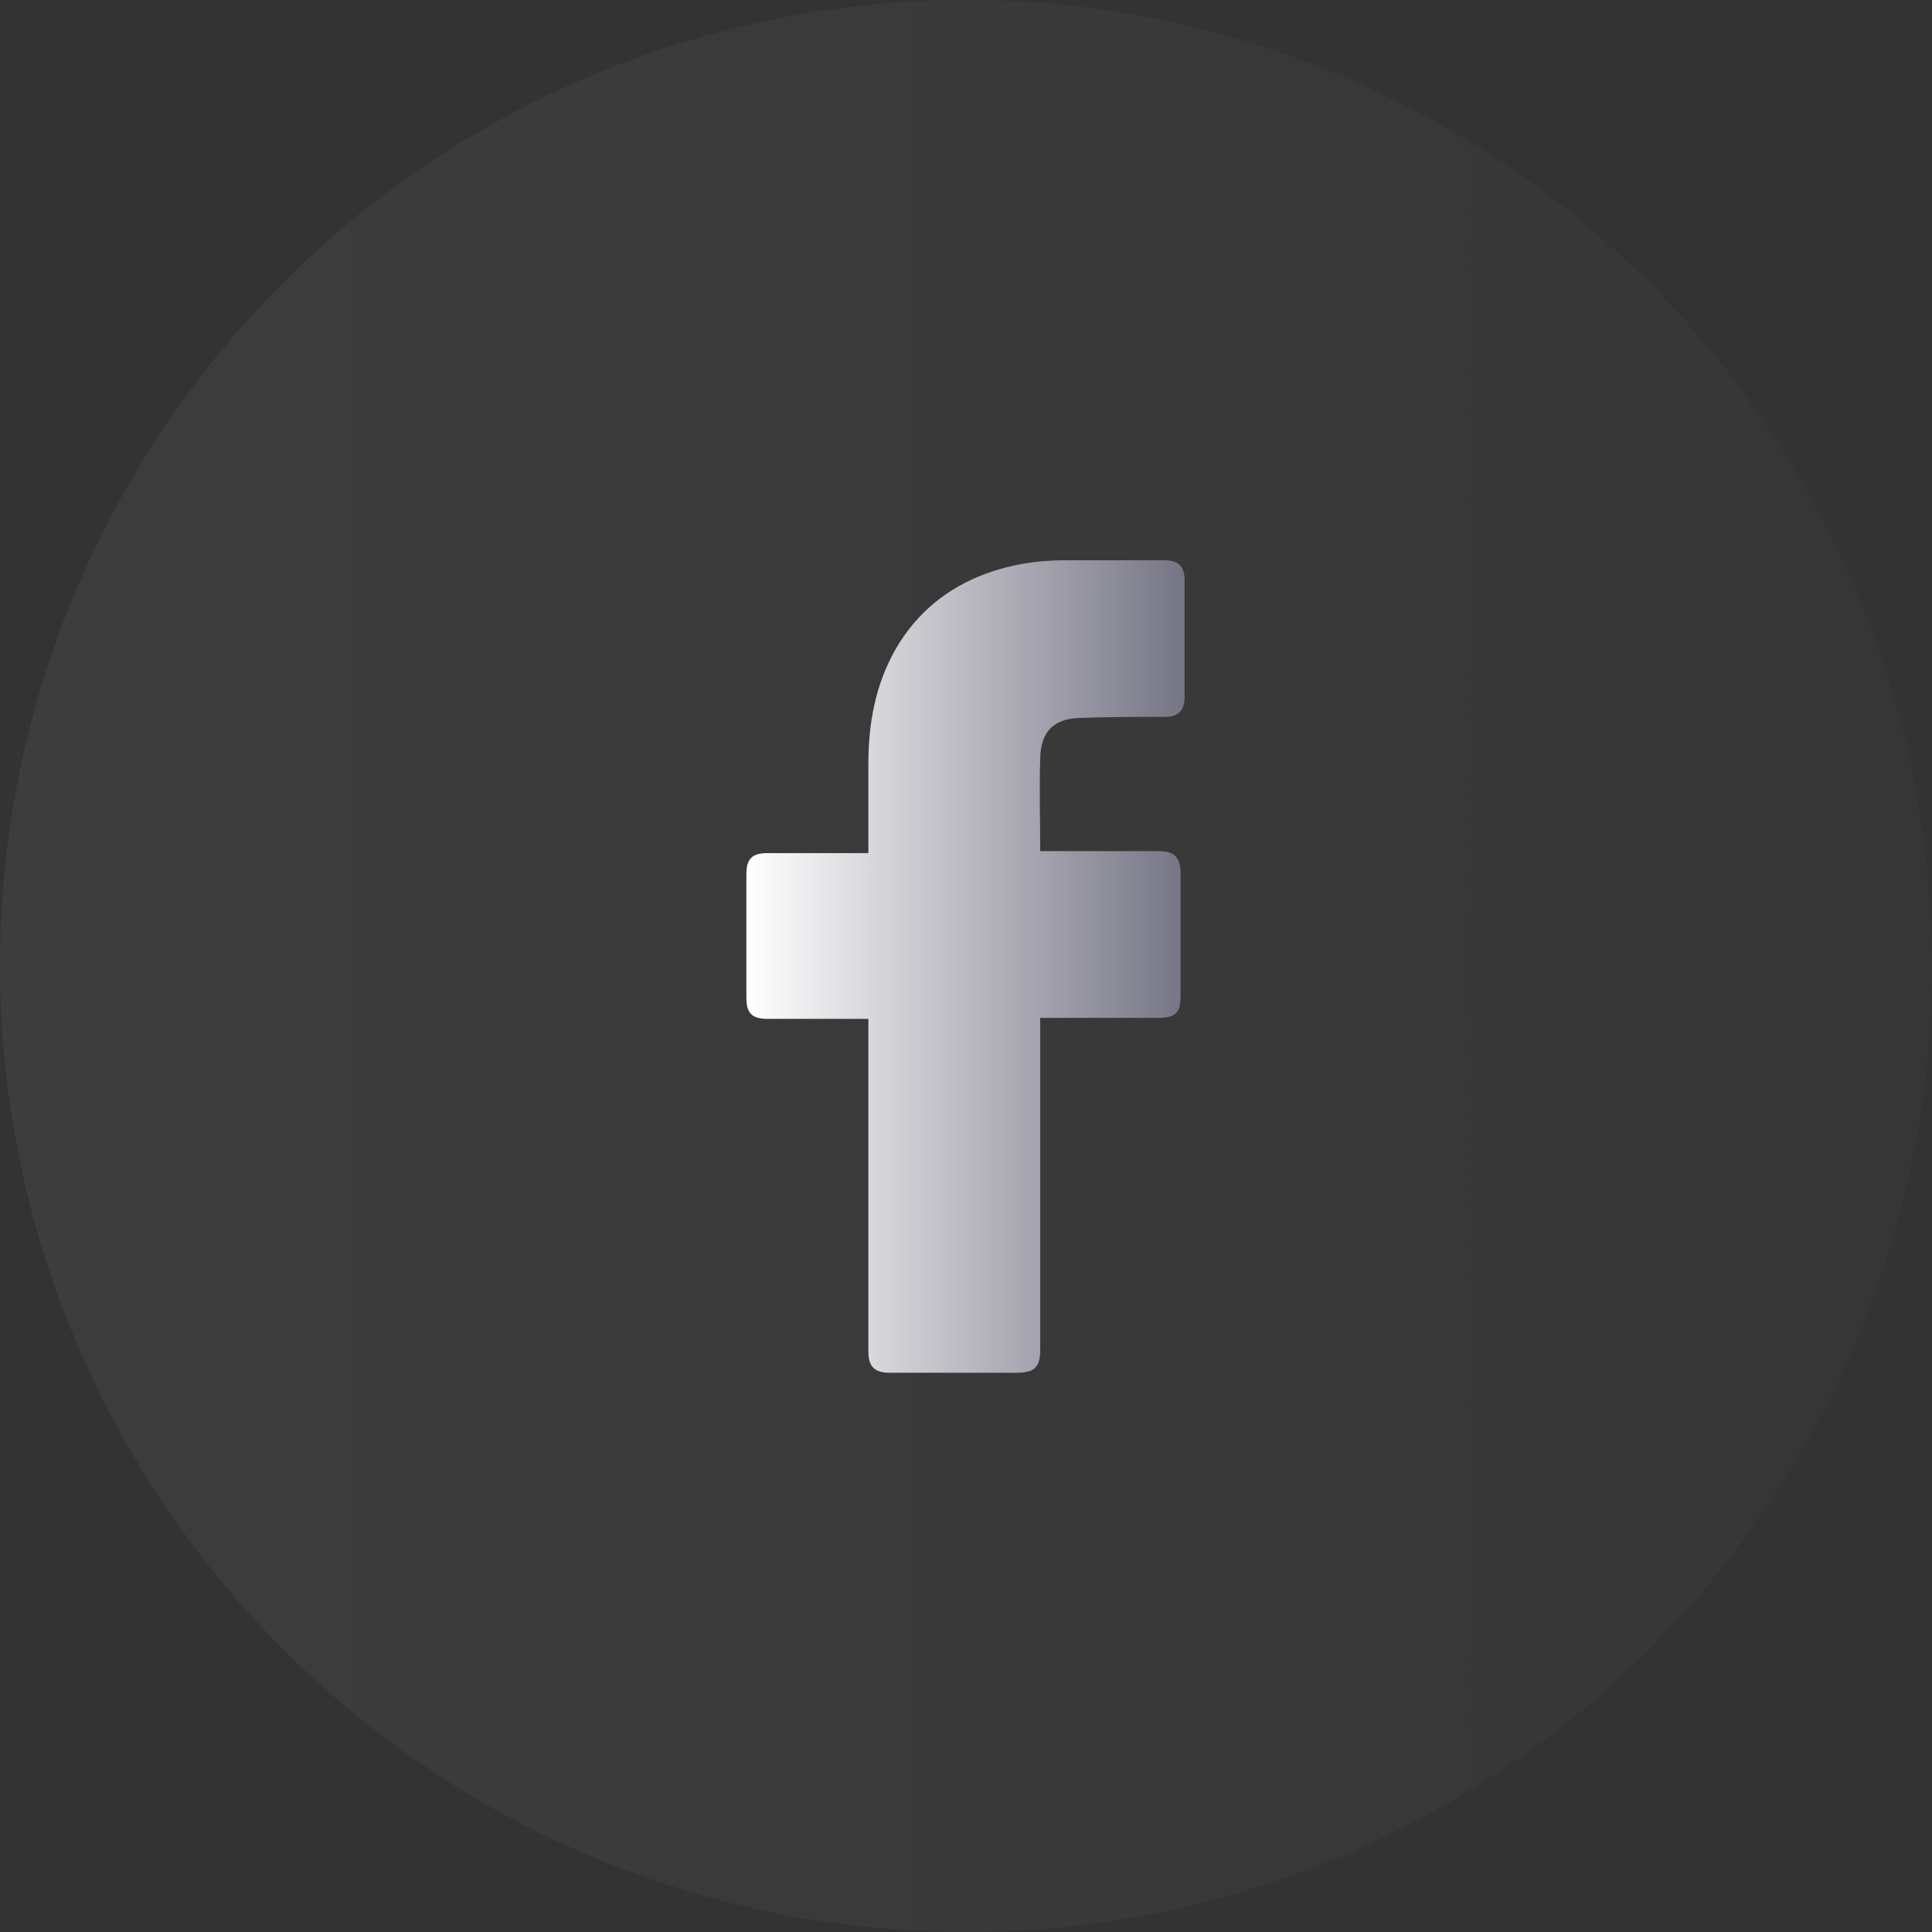
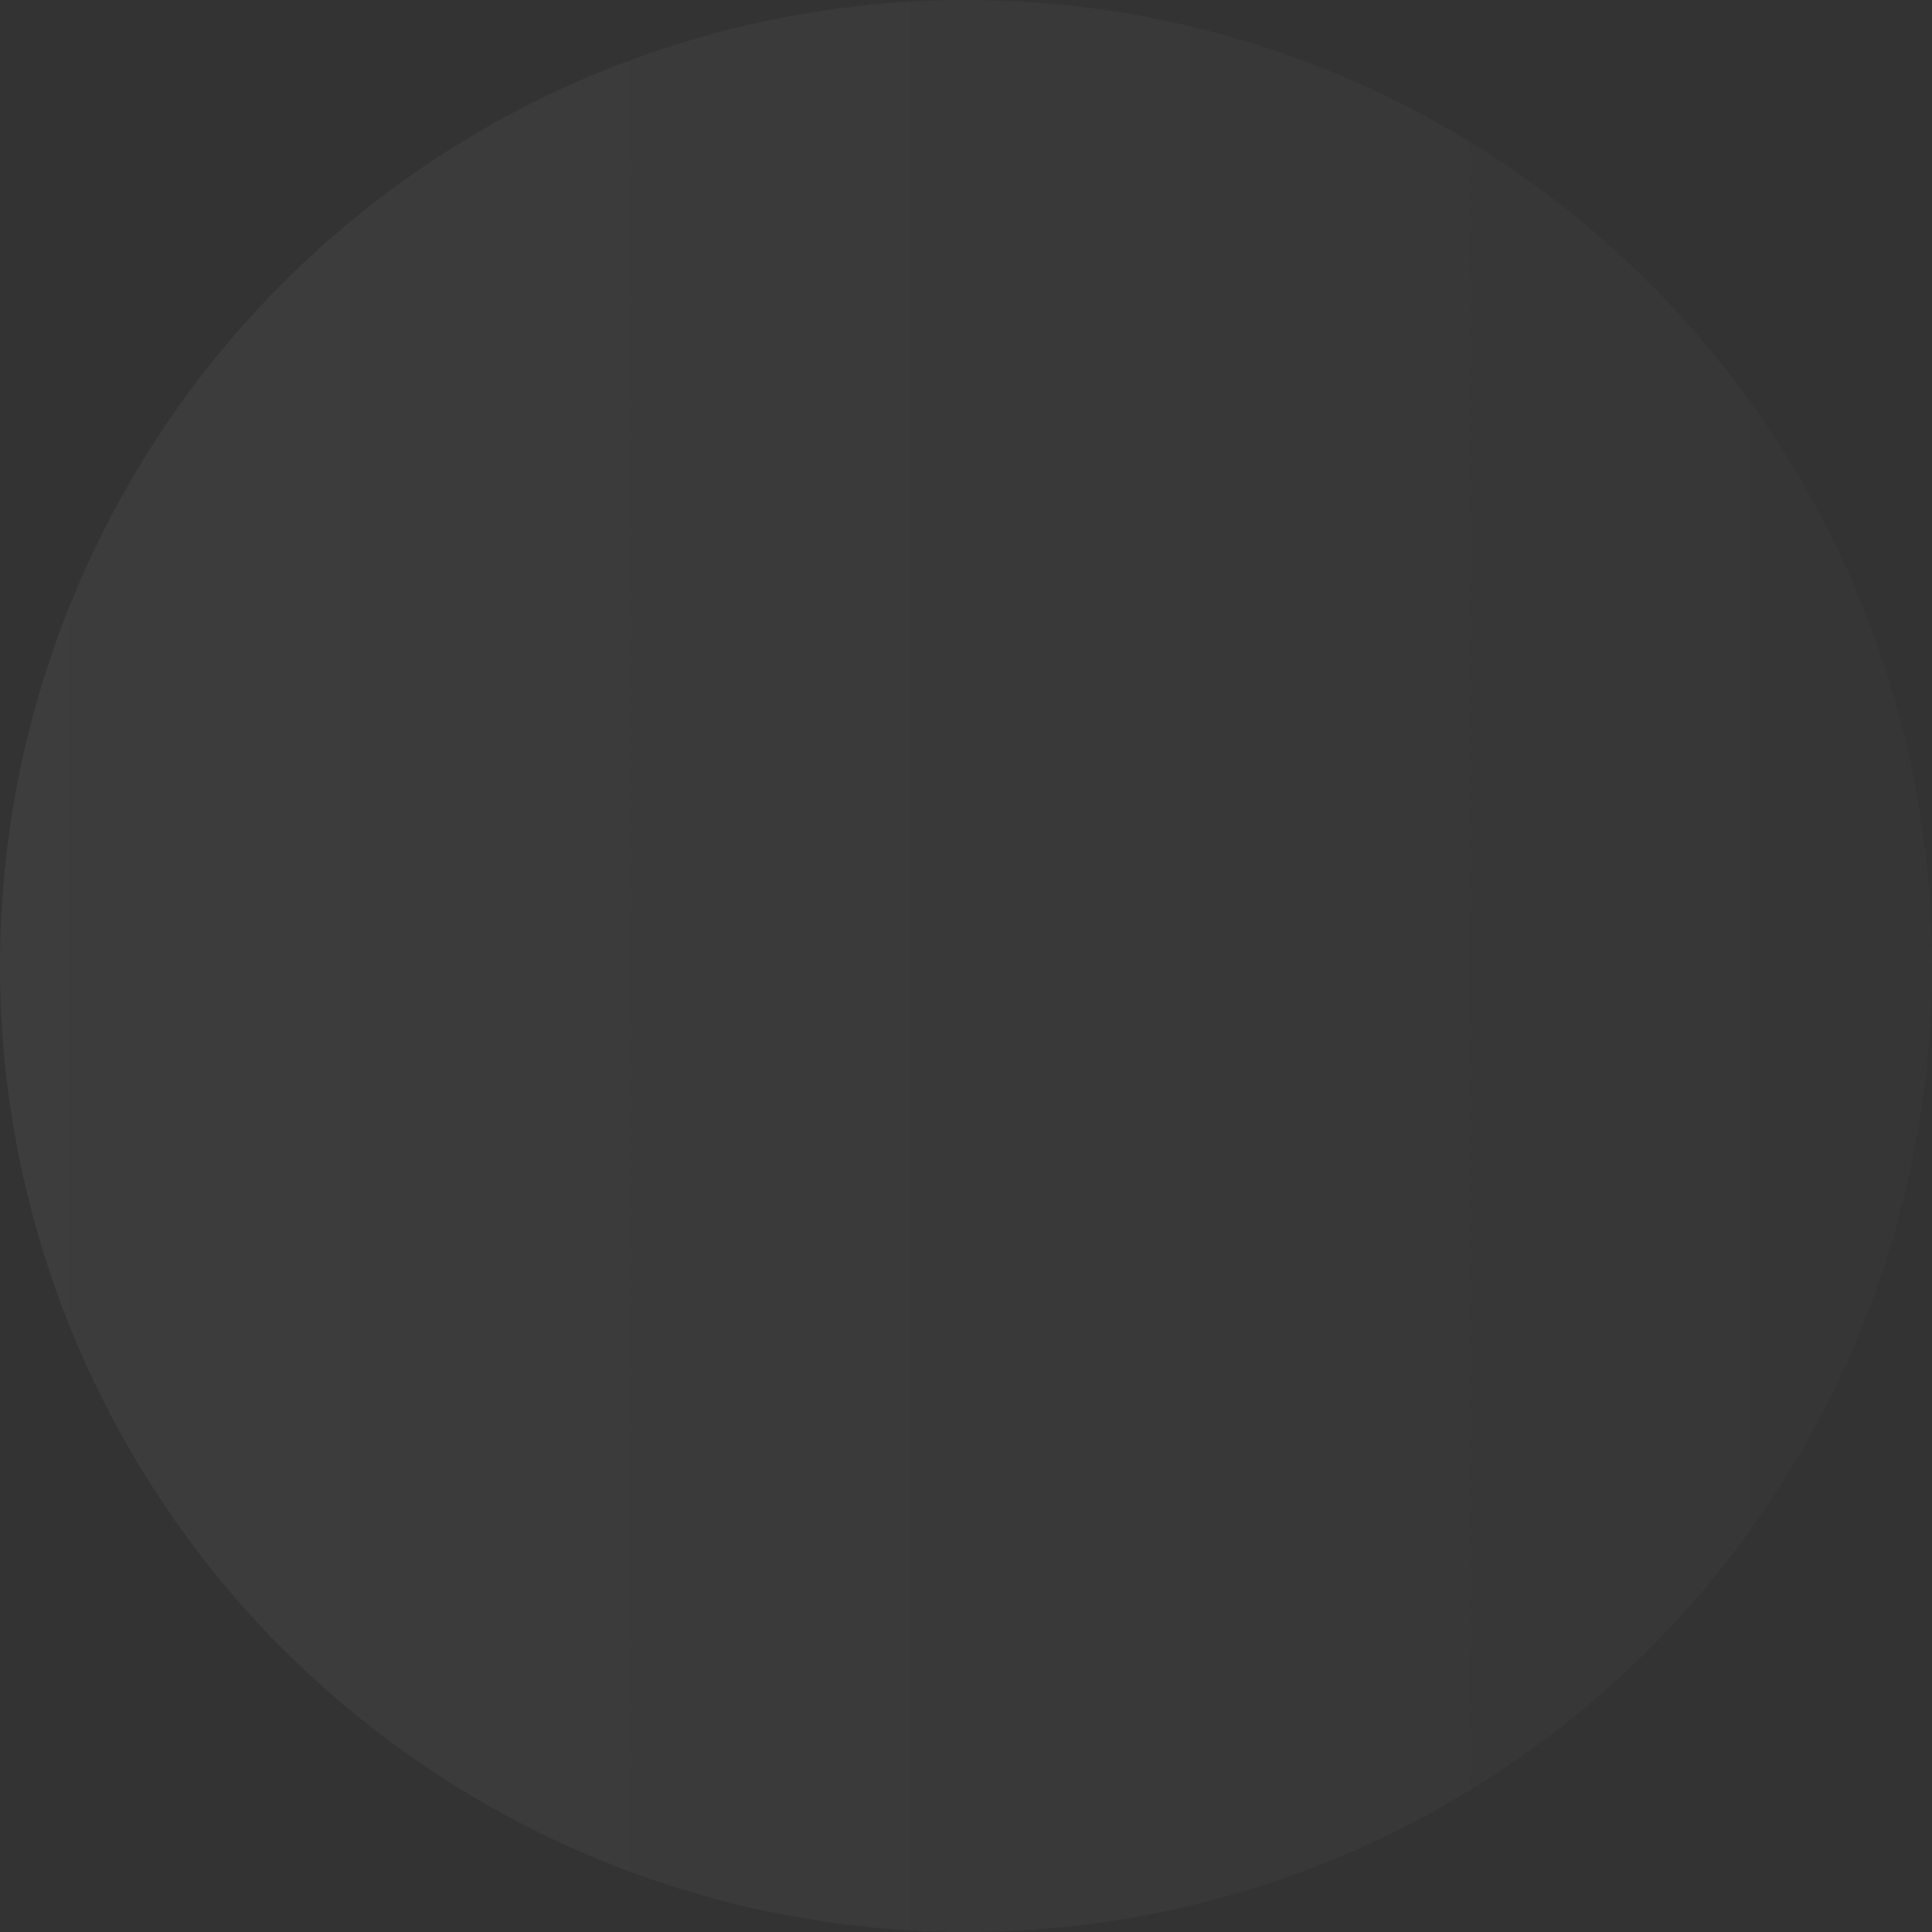
<svg xmlns="http://www.w3.org/2000/svg" width="38" height="38" viewBox="0 0 38 38" fill="none">
  <rect x="0" y="0" width="38" height="38" fill="#333333" stroke="none" />
  <circle opacity="0.05" cx="19" cy="19" r="19" fill="url(#paint0_linear_494_855)" />
-   <path d="M17.08 20.04C17.02 20.04 15.7 20.04 15.1 20.04C14.78 20.04 14.68 19.92 14.68 19.62C14.68 18.82 14.68 18 14.68 17.2C14.68 16.88 14.8 16.78 15.1 16.78H17.08C17.08 16.72 17.08 15.56 17.08 15.02C17.08 14.22 17.22 13.46 17.62 12.76C18.04 12.04 18.64 11.56 19.4 11.28C19.9 11.1 20.4 11.02 20.94 11.02H22.9C23.18 11.02 23.3 11.14 23.3 11.42V13.7C23.3 13.98 23.18 14.1 22.9 14.1C22.36 14.1 21.82 14.1 21.28 14.12C20.74 14.12 20.46 14.38 20.46 14.94C20.44 15.54 20.46 16.12 20.46 16.74H22.78C23.1 16.74 23.22 16.86 23.22 17.18V19.6C23.22 19.92 23.12 20.02 22.78 20.02C22.06 20.02 20.52 20.02 20.46 20.02V26.54C20.46 26.88 20.36 27 20 27C19.16 27 18.34 27 17.5 27C17.2 27 17.08 26.88 17.08 26.58C17.08 24.48 17.08 20.1 17.08 20.04Z" fill="url(#paint1_linear_494_855)" />
  <defs>
    <linearGradient id="paint0_linear_494_855" x1="0" y1="19" x2="38" y2="19" gradientUnits="userSpaceOnUse">
      <stop stop-color="white" />
      <stop offset="1" stop-color="#767585" />
    </linearGradient>
    <linearGradient id="paint1_linear_494_855" x1="14.68" y1="19.01" x2="23.3" y2="19.01" gradientUnits="userSpaceOnUse">
      <stop stop-color="white" />
      <stop offset="1" stop-color="#767585" />
    </linearGradient>
  </defs>
</svg>